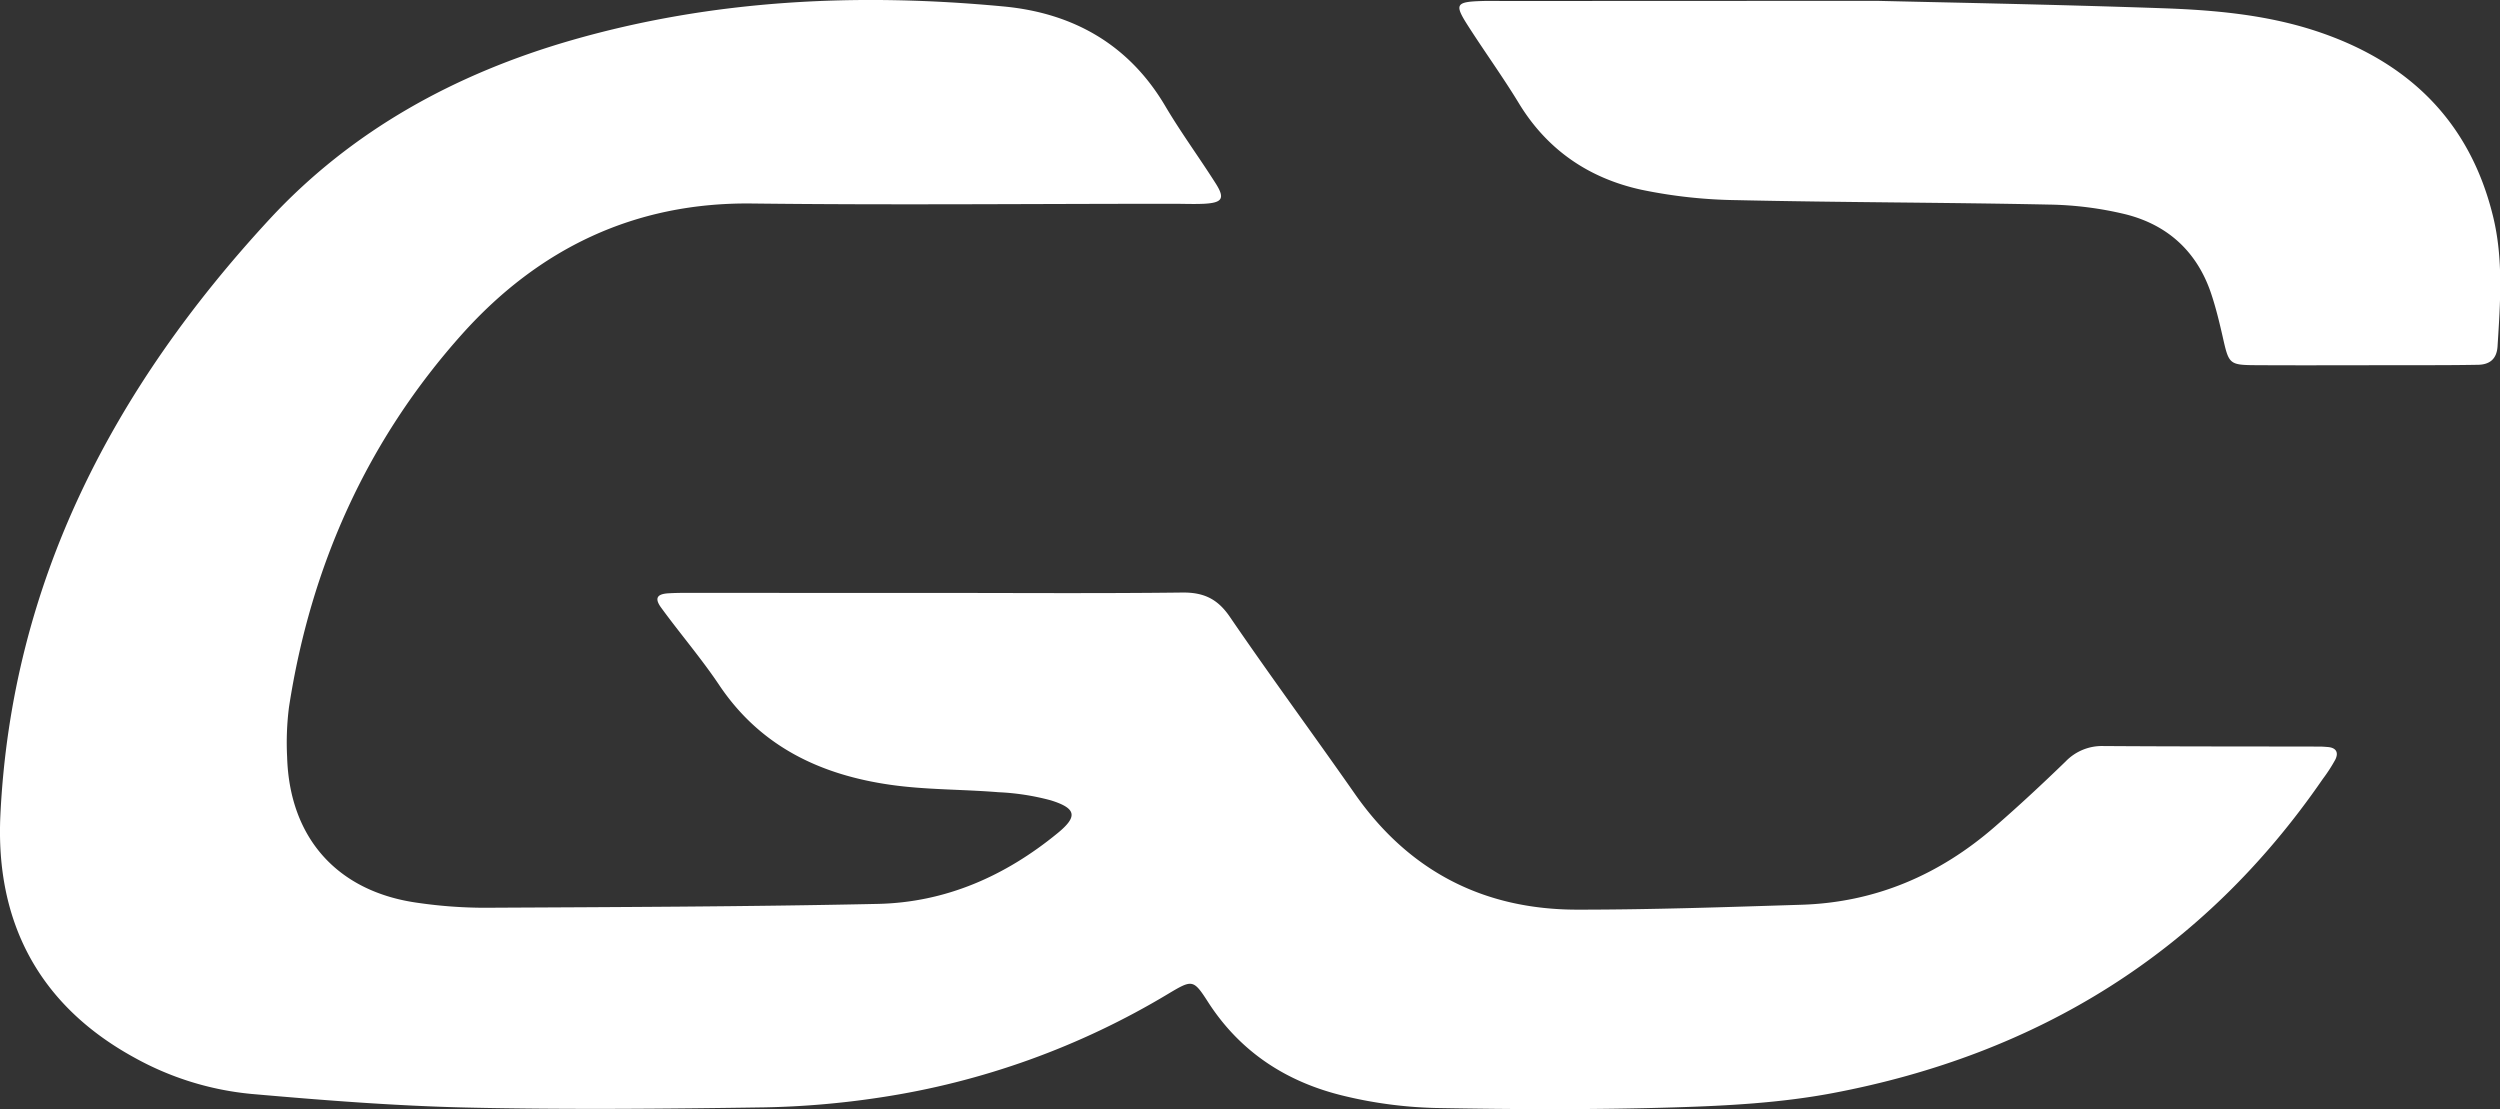
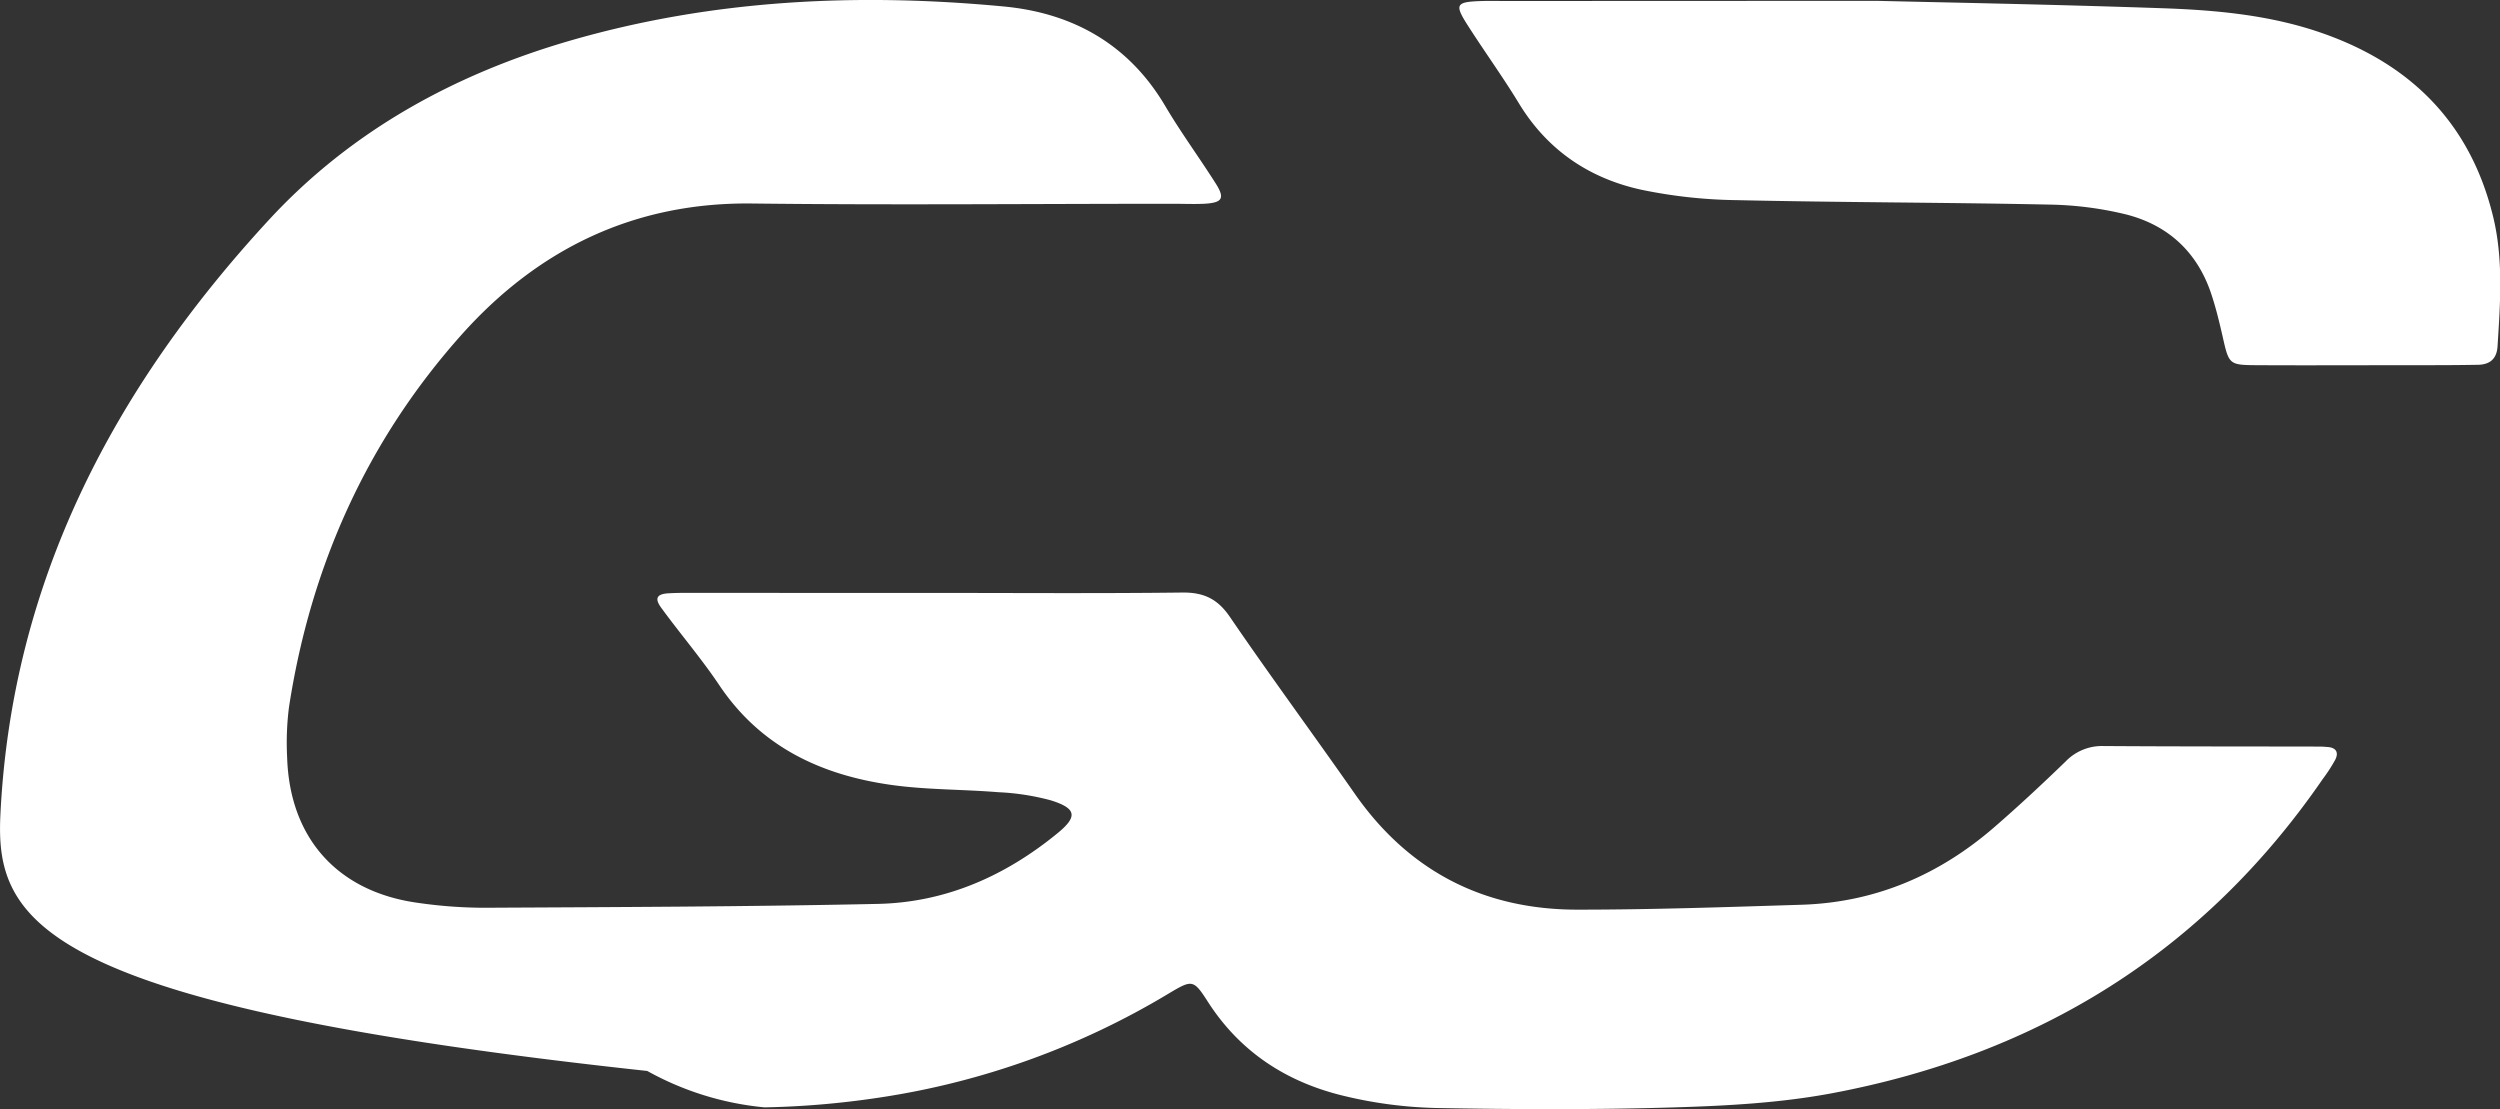
<svg xmlns="http://www.w3.org/2000/svg" viewBox="0 0 646.92 287.04">
  <rect x="0" y="0" width="646.92" height="287.04" fill="#333333" stroke="none" />
  <defs>
    <style>.cls-1{fill:#fff;}</style>
  </defs>
  <g id="Layer_2" data-name="Layer 2">
    <g id="Layer_1-2" data-name="Layer 1">
-       <path class="cls-1" d="M241.88,153.43c21.32,0,42.65.16,64-.1,5.55-.07,9.16,1.59,12.36,6.28,10.52,15.4,21.6,30.42,32.28,45.71,14,20.1,33.42,30.1,57.75,30.07,19.31,0,38.62-.67,57.93-1.27,19.06-.6,35.63-7.71,49.94-20.14,6.29-5.46,12.39-11.14,18.37-16.93a13.06,13.06,0,0,1,9.78-4c18.66.13,37.31.1,56,.14.66,0,1.33.06,2,.11,2.22.15,2.95,1.4,2,3.29a41.46,41.46,0,0,1-3.24,5c-30.89,44.9-73.81,71.28-126.9,81.29-13.33,2.51-27.1,3.26-40.71,3.67-20.63.63-41.31.54-61.95.16a112.35,112.35,0,0,1-23.66-3.11c-14.75-3.52-26.86-11.28-35.26-24.36-3.75-5.84-4.06-5.77-10.14-2.15A203.25,203.25,0,0,1,227.67,284a226,226,0,0,1-29.83,2.55c-25.64.38-51.31.62-76.95.05-18.61-.42-37.23-1.89-55.79-3.52a77.14,77.14,0,0,1-30.35-9.42C10,260.1-1.22,238.48.1,210.92,3,150.49,29.5,100.28,69.76,56.71c21.29-23,48.14-37.65,78.15-46.3C184.57-.14,222-1.89,259.78,1.68c17.79,1.69,32.28,9.74,41.72,25.71,4.06,6.88,8.81,13.34,13.09,20.09,2.46,3.88,1.73,5-3.06,5.25-2.66.12-5.33,0-8,0-36.31,0-72.62.36-108.93-.07-30.42-.36-55.22,11.71-75,33.77-24.58,27.47-39.18,60-44.81,96.49a72.87,72.87,0,0,0-.49,13c.62,21,13.1,34.92,34,37.73a121.62,121.62,0,0,0,16.93,1.25c34-.18,67.94-.27,101.9-1,17.56-.37,33-7.2,46.56-18.32,5.2-4.27,4.9-6.39-1.74-8.47A62.56,62.56,0,0,0,258.35,205c-9.28-.76-18.67-.6-27.86-1.91-18.12-2.57-33.7-9.9-44.35-25.77-4.63-6.91-10.08-13.26-15-20-1.82-2.46-1.2-3.61,1.81-3.79,2.66-.16,5.33-.11,8-.11ZM389.73.26c-2,0-4-.05-6,0-7.06.19-7.46.79-3.85,6.42,4.3,6.72,9,13.21,13.13,20,7.35,12.13,18.18,19.45,31.68,22.41a128.65,128.65,0,0,0,24.7,2.7c27,.6,53.92.59,80.88,1.15a90,90,0,0,1,19.7,2.5c11.07,2.76,18.72,9.83,22.31,20.85,1.14,3.46,2,7,2.82,10.58,1.68,7.46,1.62,7.59,9,7.63,13.32.07,26.63,0,39.95,0,5.66,0,11.31,0,17-.1,3.09,0,5-1.4,5.23-4.71.71-11.31,1.56-22.68-1.18-33.79-6.1-24.84-22.26-40.22-46.19-48-12.79-4.14-26.1-5.31-39.38-5.77-28.94-1-57.9-1.52-73.85-1.91Z" />
+       <path class="cls-1" d="M241.88,153.43c21.32,0,42.65.16,64-.1,5.55-.07,9.16,1.59,12.36,6.28,10.52,15.4,21.6,30.42,32.28,45.71,14,20.1,33.42,30.1,57.75,30.07,19.31,0,38.62-.67,57.93-1.27,19.06-.6,35.63-7.71,49.94-20.14,6.29-5.46,12.39-11.14,18.37-16.93a13.06,13.06,0,0,1,9.78-4c18.66.13,37.31.1,56,.14.66,0,1.33.06,2,.11,2.22.15,2.95,1.4,2,3.29a41.46,41.46,0,0,1-3.24,5c-30.89,44.9-73.81,71.28-126.9,81.29-13.33,2.51-27.1,3.26-40.71,3.67-20.63.63-41.31.54-61.95.16a112.35,112.35,0,0,1-23.66-3.11c-14.75-3.52-26.86-11.28-35.26-24.36-3.75-5.84-4.06-5.77-10.14-2.15A203.25,203.25,0,0,1,227.67,284a226,226,0,0,1-29.83,2.55a77.14,77.14,0,0,1-30.35-9.42C10,260.1-1.22,238.48.1,210.92,3,150.49,29.5,100.28,69.76,56.71c21.29-23,48.14-37.65,78.15-46.3C184.57-.14,222-1.89,259.78,1.68c17.79,1.69,32.28,9.74,41.72,25.71,4.06,6.88,8.81,13.34,13.09,20.09,2.46,3.88,1.73,5-3.06,5.25-2.66.12-5.33,0-8,0-36.31,0-72.62.36-108.93-.07-30.42-.36-55.22,11.71-75,33.77-24.58,27.47-39.18,60-44.81,96.49a72.87,72.87,0,0,0-.49,13c.62,21,13.1,34.92,34,37.73a121.62,121.62,0,0,0,16.93,1.25c34-.18,67.94-.27,101.9-1,17.56-.37,33-7.2,46.56-18.32,5.2-4.27,4.9-6.39-1.74-8.47A62.56,62.56,0,0,0,258.35,205c-9.28-.76-18.67-.6-27.86-1.91-18.12-2.57-33.7-9.9-44.35-25.77-4.63-6.91-10.08-13.26-15-20-1.82-2.46-1.2-3.61,1.81-3.79,2.66-.16,5.33-.11,8-.11ZM389.73.26c-2,0-4-.05-6,0-7.06.19-7.46.79-3.85,6.42,4.3,6.72,9,13.21,13.13,20,7.35,12.13,18.18,19.45,31.68,22.41a128.65,128.65,0,0,0,24.7,2.7c27,.6,53.92.59,80.88,1.15a90,90,0,0,1,19.7,2.5c11.07,2.76,18.72,9.83,22.31,20.85,1.14,3.46,2,7,2.82,10.58,1.68,7.46,1.62,7.59,9,7.63,13.32.07,26.63,0,39.95,0,5.66,0,11.31,0,17-.1,3.09,0,5-1.4,5.23-4.71.71-11.31,1.56-22.68-1.18-33.79-6.1-24.84-22.26-40.22-46.19-48-12.79-4.14-26.1-5.31-39.38-5.77-28.94-1-57.9-1.52-73.85-1.91Z" />
    </g>
  </g>
</svg>